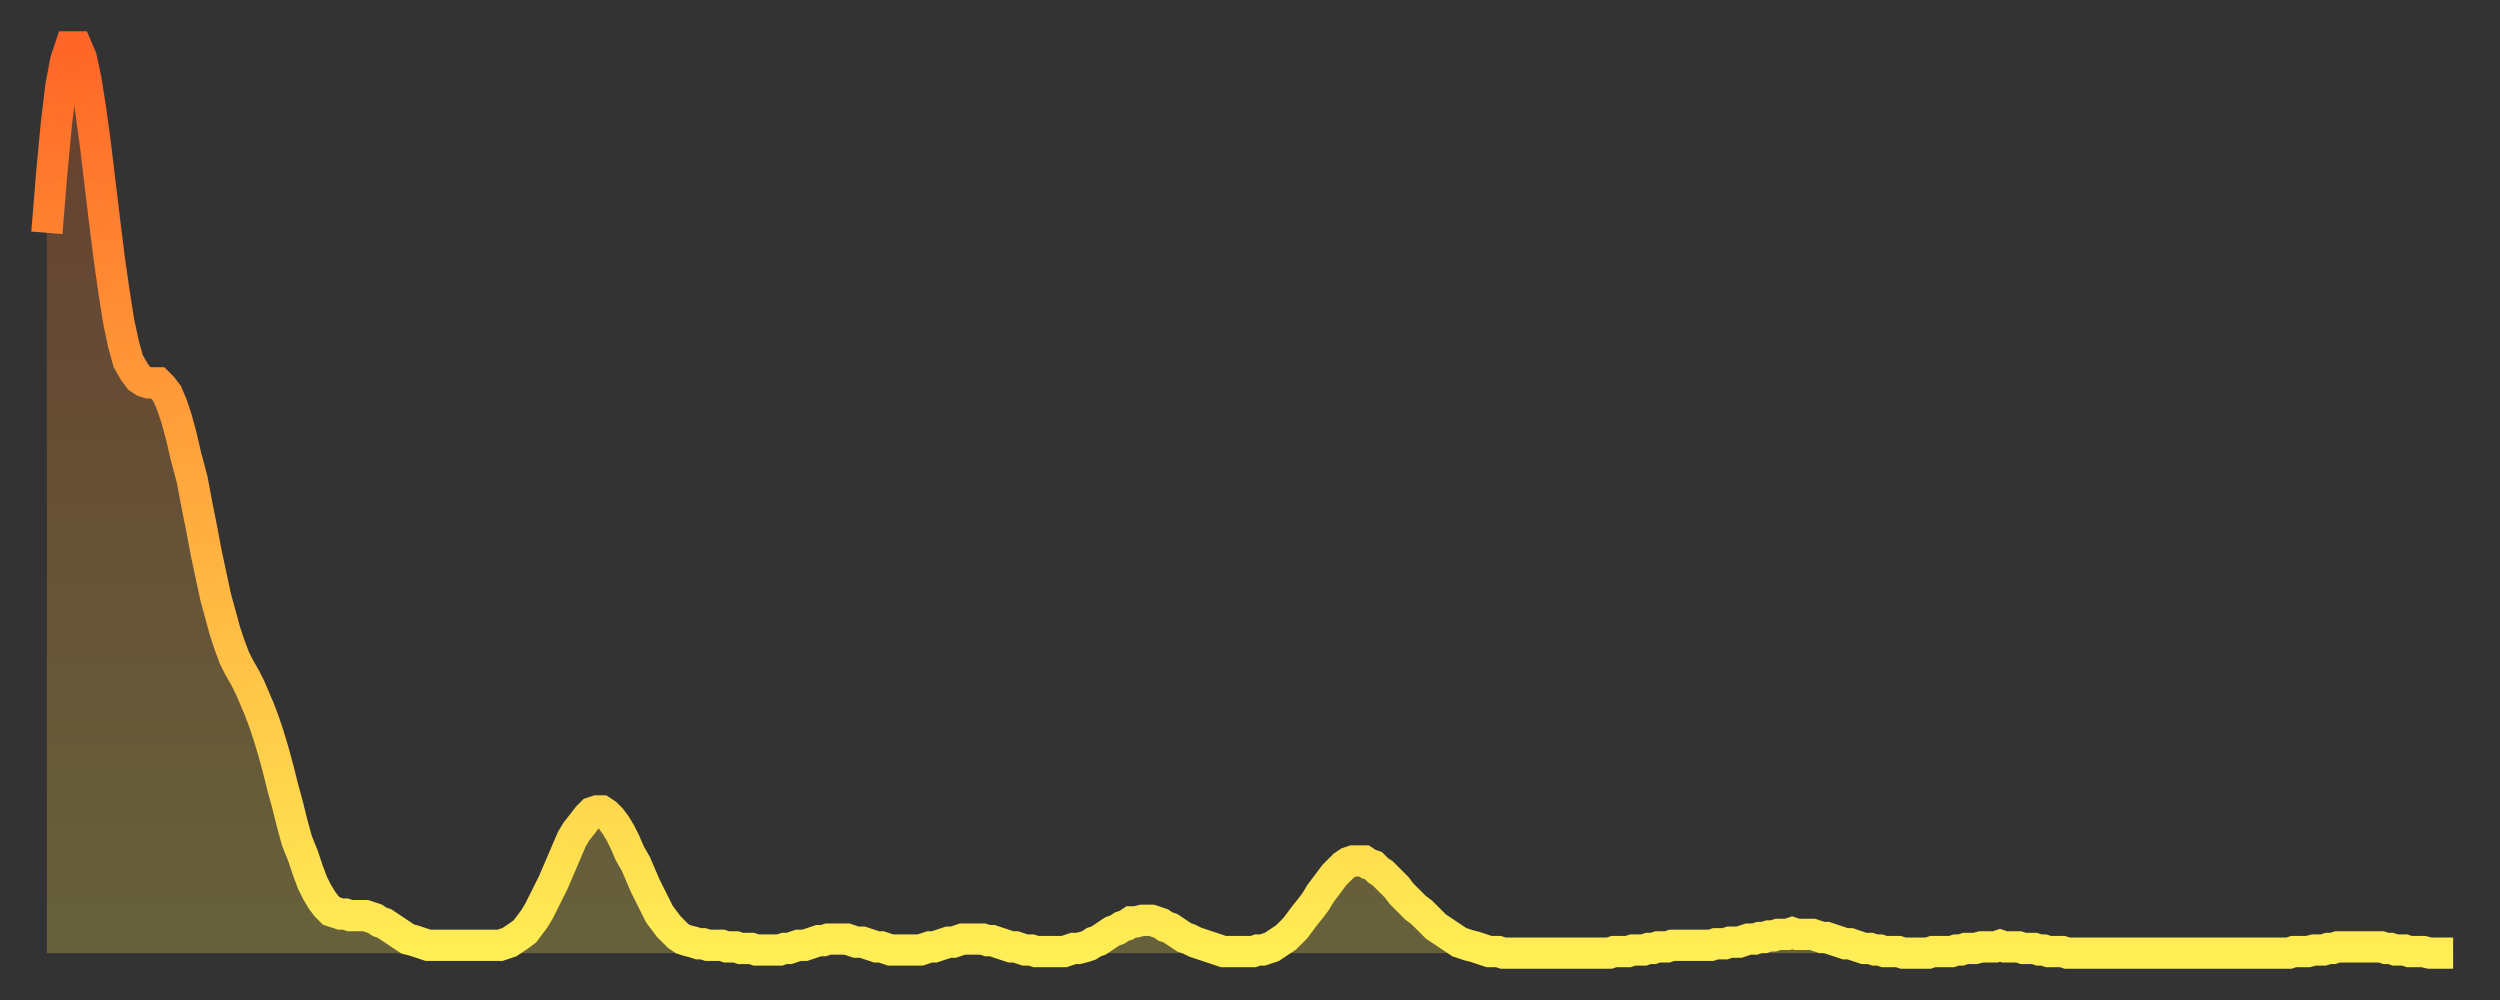
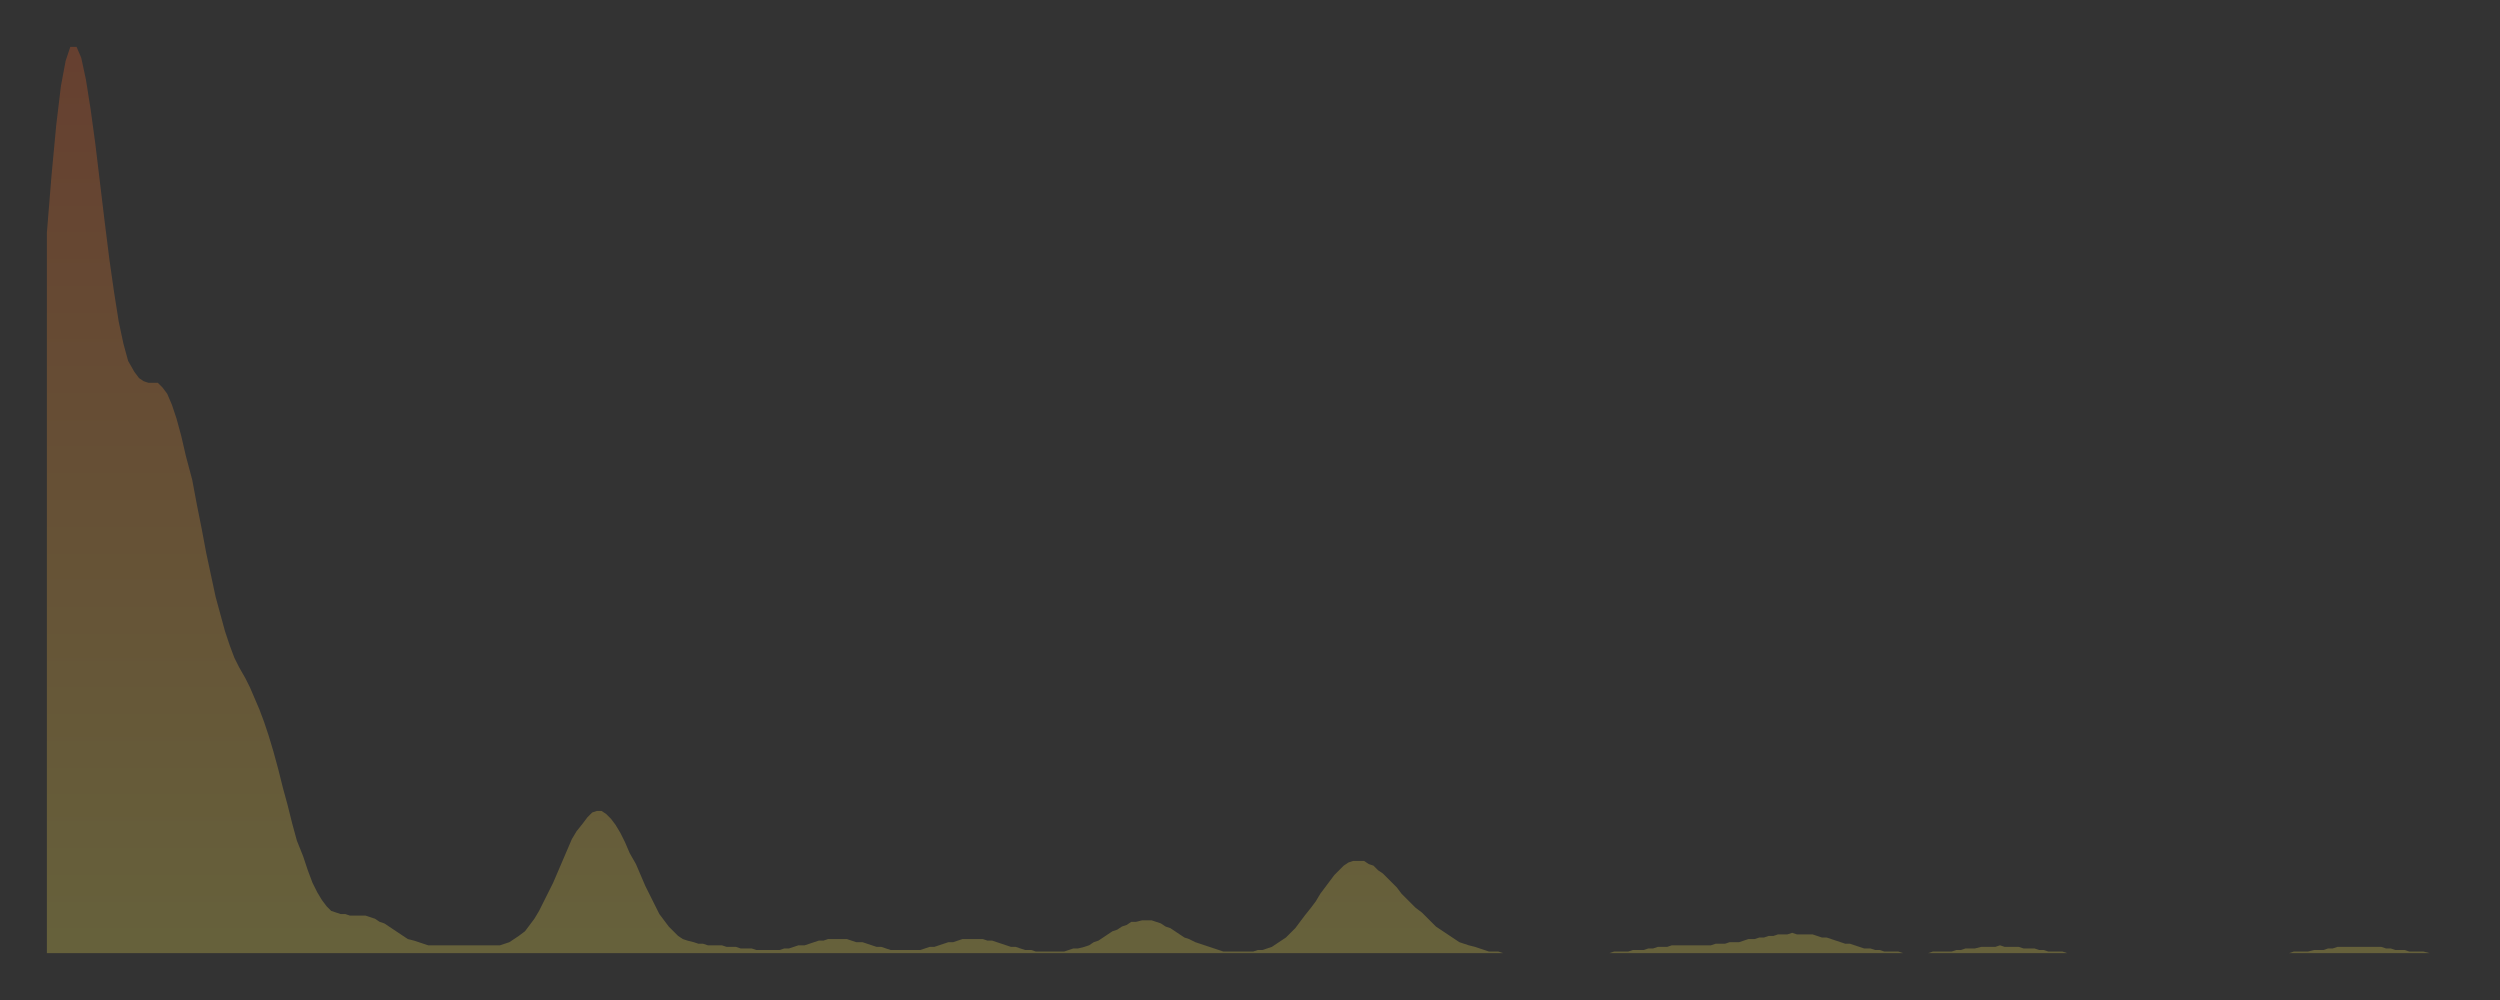
<svg xmlns="http://www.w3.org/2000/svg" baseProfile="full" height="64" version="1.1" width="160">
  <rect width="100%" height="100%" fill="#333333" stroke="none" />
  <defs>
    <linearGradient id="id274650" x1="0" x2="0" y1="0" y2="1">
      <stop offset="0%" stop-color="#ff6627" />
      <stop offset="50%" stop-color="#ffaa3e" />
      <stop offset="100%" stop-color="#ffee55" />
    </linearGradient>
  </defs>
  <g transform="translate(3,3)">
    <g>
-       <path d="M 0.0 11.9 0.3 8.2 0.6 5.0 0.9 2.5 1.2 0.9 1.5 0.0 1.9 0.0 2.2 0.7 2.5 2.1 2.8 4.0 3.1 6.2 3.4 8.7 3.7 11.2 4.0 13.6 4.3 15.7 4.6 17.6 4.9 19.0 5.2 20.1 5.6 20.8 5.9 21.2 6.2 21.4 6.5 21.5 6.8 21.5 7.1 21.5 7.4 21.8 7.7 22.2 8.0 22.9 8.3 23.8 8.6 24.9 8.9 26.2 9.3 27.7 9.6 29.3 9.9 30.8 10.2 32.4 10.5 33.8 10.8 35.2 11.1 36.3 11.4 37.4 11.7 38.3 12.0 39.1 12.3 39.7 12.7 40.4 13.0 41.0 13.3 41.7 13.6 42.4 13.9 43.2 14.2 44.1 14.5 45.1 14.8 46.2 15.1 47.4 15.4 48.5 15.7 49.7 16.0 50.8 16.4 51.8 16.7 52.7 17.0 53.5 17.3 54.1 17.6 54.6 17.9 55.0 18.2 55.3 18.5 55.4 18.8 55.5 19.1 55.5 19.4 55.6 19.8 55.6 20.1 55.6 20.4 55.6 20.7 55.7 21.0 55.8 21.3 56.0 21.6 56.1 21.9 56.3 22.2 56.5 22.5 56.7 22.8 56.9 23.1 57.1 23.5 57.2 23.8 57.3 24.1 57.4 24.4 57.5 24.7 57.5 25.0 57.5 25.3 57.5 25.6 57.5 25.9 57.5 26.2 57.5 26.5 57.5 26.8 57.5 27.2 57.5 27.5 57.5 27.8 57.5 28.1 57.5 28.4 57.5 28.7 57.5 29.0 57.5 29.3 57.4 29.6 57.3 29.9 57.1 30.2 56.9 30.6 56.6 30.9 56.2 31.2 55.8 31.5 55.3 31.8 54.7 32.1 54.1 32.4 53.5 32.7 52.8 33.0 52.1 33.3 51.4 33.6 50.7 33.9 50.2 34.3 49.7 34.6 49.3 34.9 49.0 35.2 48.9 35.5 48.9 35.8 49.1 36.1 49.4 36.4 49.8 36.7 50.3 37.0 50.9 37.3 51.6 37.7 52.3 38.0 53.0 38.3 53.7 38.6 54.3 38.9 54.9 39.2 55.5 39.5 55.9 39.8 56.3 40.1 56.6 40.4 56.9 40.7 57.1 41.0 57.2 41.4 57.3 41.7 57.4 42.0 57.4 42.3 57.5 42.6 57.5 42.9 57.5 43.2 57.5 43.5 57.6 43.8 57.6 44.1 57.6 44.4 57.7 44.7 57.7 45.1 57.7 45.4 57.8 45.7 57.8 46.0 57.8 46.3 57.8 46.6 57.8 46.9 57.8 47.2 57.7 47.5 57.7 47.8 57.6 48.1 57.5 48.5 57.5 48.8 57.4 49.1 57.3 49.4 57.2 49.7 57.2 50.0 57.1 50.3 57.1 50.6 57.1 50.9 57.1 51.2 57.1 51.5 57.2 51.8 57.3 52.2 57.3 52.5 57.4 52.8 57.5 53.1 57.6 53.4 57.6 53.7 57.7 54.0 57.8 54.3 57.8 54.6 57.8 54.9 57.8 55.2 57.8 55.6 57.8 55.9 57.8 56.2 57.7 56.5 57.6 56.8 57.6 57.1 57.5 57.4 57.4 57.7 57.3 58.0 57.3 58.3 57.2 58.6 57.1 58.9 57.1 59.3 57.1 59.6 57.1 59.9 57.1 60.2 57.2 60.5 57.2 60.8 57.3 61.1 57.4 61.4 57.5 61.7 57.6 62.0 57.6 62.3 57.7 62.6 57.8 63.0 57.8 63.3 57.9 63.6 57.9 63.9 57.9 64.2 57.9 64.5 57.9 64.8 57.9 65.1 57.9 65.4 57.8 65.7 57.7 66.0 57.7 66.4 57.6 66.7 57.5 67.0 57.3 67.3 57.2 67.6 57.0 67.9 56.8 68.2 56.6 68.5 56.5 68.8 56.3 69.1 56.2 69.4 56.0 69.7 56.0 70.1 55.9 70.4 55.9 70.7 55.9 71.0 56.0 71.3 56.1 71.6 56.3 71.9 56.4 72.2 56.6 72.5 56.8 72.8 57.0 73.1 57.1 73.5 57.3 73.8 57.4 74.1 57.5 74.4 57.6 74.7 57.7 75.0 57.8 75.3 57.9 75.6 57.9 75.9 57.9 76.2 57.9 76.5 57.9 76.8 57.9 77.2 57.9 77.5 57.8 77.8 57.8 78.1 57.7 78.4 57.6 78.7 57.4 79.0 57.2 79.3 57.0 79.6 56.7 79.9 56.4 80.2 56.0 80.5 55.6 80.9 55.1 81.2 54.7 81.5 54.2 81.8 53.8 82.1 53.4 82.4 53.0 82.7 52.7 83.0 52.4 83.3 52.2 83.6 52.1 83.9 52.1 84.3 52.1 84.6 52.3 84.9 52.4 85.2 52.7 85.5 52.9 85.8 53.2 86.1 53.5 86.4 53.8 86.7 54.2 87.0 54.5 87.3 54.8 87.6 55.1 88.0 55.4 88.3 55.7 88.6 56.0 88.9 56.3 89.2 56.5 89.5 56.7 89.8 56.9 90.1 57.1 90.4 57.3 90.7 57.4 91.0 57.5 91.4 57.6 91.7 57.7 92.0 57.8 92.3 57.9 92.6 57.9 92.9 57.9 93.2 58.0 93.5 58.0 93.8 58.0 94.1 58.0 94.4 58.0 94.7 58.0 95.1 58.0 95.4 58.0 95.7 58.0 96.0 58.0 96.3 58.0 96.6 58.0 96.9 58.0 97.2 58.0 97.5 58.0 97.8 58.0 98.1 58.0 98.4 58.0 98.8 58.0 99.1 58.0 99.4 58.0 99.7 58.0 100.0 58.0 100.3 57.9 100.6 57.9 100.9 57.9 101.2 57.9 101.5 57.8 101.8 57.8 102.2 57.8 102.5 57.7 102.8 57.7 103.1 57.6 103.4 57.6 103.7 57.6 104.0 57.5 104.3 57.5 104.6 57.5 104.9 57.5 105.2 57.5 105.5 57.5 105.9 57.5 106.2 57.5 106.5 57.5 106.8 57.4 107.1 57.4 107.4 57.4 107.7 57.3 108.0 57.3 108.3 57.3 108.6 57.2 108.9 57.1 109.3 57.1 109.6 57.0 109.9 57.0 110.2 56.9 110.5 56.9 110.8 56.8 111.1 56.8 111.4 56.8 111.7 56.7 112.0 56.8 112.3 56.8 112.6 56.8 113.0 56.8 113.3 56.9 113.6 57.0 113.9 57.0 114.2 57.1 114.5 57.2 114.8 57.3 115.1 57.4 115.4 57.4 115.7 57.5 116.0 57.6 116.3 57.7 116.7 57.7 117.0 57.8 117.3 57.8 117.6 57.9 117.9 57.9 118.2 57.9 118.5 57.9 118.8 58.0 119.1 58.0 119.4 58.0 119.7 58.0 120.1 58.0 120.4 58.0 120.7 57.9 121.0 57.9 121.3 57.9 121.6 57.9 121.9 57.9 122.2 57.8 122.5 57.8 122.8 57.7 123.1 57.7 123.4 57.7 123.8 57.6 124.1 57.6 124.4 57.6 124.7 57.6 125.0 57.5 125.3 57.6 125.6 57.6 125.9 57.6 126.2 57.6 126.5 57.7 126.8 57.7 127.2 57.7 127.5 57.8 127.8 57.8 128.1 57.9 128.4 57.9 128.7 57.9 129.0 57.9 129.3 58.0 129.6 58.0 129.9 58.0 130.2 58.0 130.5 58.0 130.9 58.0 131.2 58.0 131.5 58.0 131.8 58.0 132.1 58.0 132.4 58.0 132.7 58.0 133.0 58.0 133.3 58.0 133.6 58.0 133.9 58.0 134.2 58.0 134.6 58.0 134.9 58.0 135.2 58.0 135.5 58.0 135.8 58.0 136.1 58.0 136.4 58.0 136.7 58.0 137.0 58.0 137.3 58.0 137.6 58.0 138.0 58.0 138.3 58.0 138.6 58.0 138.9 58.0 139.2 58.0 139.5 58.0 139.8 58.0 140.1 58.0 140.4 58.0 140.7 58.0 141.0 58.0 141.3 58.0 141.7 58.0 142.0 58.0 142.3 58.0 142.6 58.0 142.9 58.0 143.2 58.0 143.5 58.0 143.8 57.9 144.1 57.9 144.4 57.9 144.7 57.9 145.1 57.8 145.4 57.8 145.7 57.8 146.0 57.7 146.3 57.7 146.6 57.6 146.9 57.6 147.2 57.6 147.5 57.6 147.8 57.6 148.1 57.6 148.4 57.6 148.8 57.6 149.1 57.6 149.4 57.6 149.7 57.7 150.0 57.7 150.3 57.8 150.6 57.8 150.9 57.8 151.2 57.9 151.5 57.9 151.8 57.9 152.1 57.9 152.5 58.0 152.8 58.0 153.1 58.0 153.4 58.0 153.7 58.0 154.0 58.0" fill="none" id="graph-curve" opacity="1" stroke="url(#id274650)" stroke-width="2" />
      <path d="M 0 58 L 0.0 11.9 0.3 8.2 0.6 5.0 0.9 2.5 1.2 0.9 1.5 0.0 1.9 0.0 2.2 0.7 2.5 2.1 2.8 4.0 3.1 6.2 3.4 8.7 3.7 11.2 4.0 13.6 4.3 15.7 4.6 17.6 4.9 19.0 5.2 20.1 5.6 20.8 5.9 21.2 6.2 21.4 6.5 21.5 6.8 21.5 7.1 21.5 7.4 21.8 7.7 22.2 8.0 22.9 8.3 23.8 8.6 24.9 8.9 26.2 9.3 27.7 9.6 29.3 9.9 30.8 10.2 32.4 10.5 33.8 10.8 35.2 11.1 36.3 11.4 37.4 11.7 38.3 12.0 39.1 12.3 39.7 12.7 40.4 13.0 41.0 13.3 41.7 13.6 42.4 13.9 43.2 14.2 44.1 14.5 45.1 14.8 46.2 15.1 47.4 15.4 48.5 15.7 49.7 16.0 50.8 16.4 51.8 16.7 52.7 17.0 53.5 17.3 54.1 17.6 54.6 17.9 55.0 18.2 55.3 18.5 55.4 18.8 55.5 19.1 55.5 19.4 55.6 19.8 55.6 20.1 55.6 20.4 55.6 20.7 55.7 21.0 55.8 21.3 56.0 21.6 56.1 21.9 56.3 22.2 56.5 22.5 56.7 22.8 56.9 23.1 57.1 23.5 57.2 23.8 57.3 24.1 57.4 24.4 57.5 24.7 57.5 25.0 57.5 25.3 57.5 25.6 57.5 25.9 57.5 26.2 57.5 26.5 57.5 26.8 57.5 27.2 57.5 27.5 57.5 27.8 57.5 28.1 57.5 28.4 57.5 28.7 57.5 29.0 57.5 29.3 57.4 29.6 57.3 29.9 57.1 30.2 56.9 30.6 56.6 30.9 56.2 31.2 55.8 31.5 55.3 31.8 54.7 32.1 54.1 32.4 53.5 32.7 52.8 33.0 52.1 33.3 51.4 33.6 50.7 33.9 50.2 34.3 49.7 34.6 49.3 34.9 49.0 35.2 48.9 35.5 48.9 35.8 49.1 36.1 49.4 36.4 49.8 36.7 50.3 37.0 50.9 37.3 51.6 37.7 52.3 38.0 53.0 38.3 53.7 38.6 54.3 38.9 54.9 39.2 55.5 39.5 55.9 39.8 56.3 40.1 56.6 40.4 56.9 40.7 57.1 41.0 57.2 41.4 57.3 41.7 57.4 42.0 57.4 42.3 57.5 42.6 57.5 42.9 57.5 43.2 57.5 43.5 57.6 43.8 57.6 44.1 57.6 44.4 57.7 44.7 57.7 45.1 57.7 45.4 57.8 45.7 57.8 46.0 57.8 46.3 57.8 46.6 57.8 46.9 57.8 47.2 57.7 47.5 57.7 47.8 57.6 48.1 57.5 48.5 57.5 48.8 57.4 49.1 57.3 49.4 57.2 49.7 57.2 50.0 57.1 50.3 57.1 50.6 57.1 50.9 57.1 51.2 57.1 51.5 57.2 51.8 57.3 52.2 57.3 52.5 57.4 52.8 57.5 53.1 57.6 53.4 57.6 53.7 57.7 54.0 57.8 54.3 57.8 54.6 57.8 54.9 57.8 55.2 57.8 55.6 57.8 55.9 57.8 56.2 57.7 56.5 57.6 56.8 57.6 57.1 57.5 57.4 57.4 57.7 57.3 58.0 57.3 58.3 57.2 58.6 57.1 58.9 57.1 59.3 57.1 59.6 57.1 59.9 57.1 60.2 57.2 60.5 57.2 60.8 57.3 61.1 57.4 61.4 57.5 61.7 57.6 62.0 57.6 62.3 57.7 62.6 57.8 63.0 57.8 63.3 57.9 63.6 57.9 63.9 57.9 64.2 57.9 64.5 57.9 64.8 57.9 65.1 57.9 65.4 57.8 65.7 57.7 66.0 57.7 66.4 57.6 66.7 57.5 67.0 57.3 67.3 57.2 67.6 57.0 67.9 56.8 68.2 56.6 68.5 56.5 68.8 56.3 69.1 56.2 69.4 56.0 69.7 56.0 70.1 55.9 70.4 55.9 70.7 55.9 71.0 56.0 71.3 56.1 71.6 56.3 71.9 56.4 72.2 56.6 72.5 56.8 72.8 57.0 73.1 57.1 73.5 57.3 73.8 57.4 74.1 57.5 74.4 57.6 74.7 57.7 75.0 57.8 75.3 57.9 75.6 57.9 75.9 57.9 76.2 57.9 76.5 57.9 76.8 57.9 77.2 57.9 77.5 57.8 77.8 57.8 78.1 57.7 78.4 57.6 78.7 57.4 79.0 57.2 79.3 57.0 79.6 56.7 79.9 56.4 80.2 56.0 80.5 55.6 80.9 55.1 81.2 54.7 81.5 54.2 81.8 53.8 82.1 53.4 82.4 53.0 82.7 52.7 83.0 52.4 83.3 52.2 83.6 52.1 83.9 52.1 84.3 52.1 84.6 52.3 84.9 52.4 85.2 52.7 85.5 52.9 85.8 53.2 86.1 53.5 86.4 53.8 86.7 54.2 87.0 54.5 87.3 54.8 87.6 55.1 88.0 55.4 88.3 55.7 88.6 56.0 88.9 56.3 89.2 56.5 89.5 56.7 89.8 56.9 90.1 57.1 90.4 57.3 90.7 57.4 91.0 57.5 91.4 57.6 91.7 57.7 92.0 57.8 92.3 57.9 92.6 57.9 92.9 57.9 93.2 58.0 93.5 58.0 93.8 58.0 94.1 58.0 94.4 58.0 94.7 58.0 95.1 58.0 95.4 58.0 95.7 58.0 96.0 58.0 96.3 58.0 96.6 58.0 96.9 58.0 97.2 58.0 97.5 58.0 97.8 58.0 98.1 58.0 98.4 58.0 98.8 58.0 99.1 58.0 99.4 58.0 99.7 58.0 100.0 58.0 100.3 57.9 100.6 57.9 100.9 57.9 101.2 57.9 101.5 57.8 101.8 57.8 102.2 57.8 102.5 57.7 102.8 57.7 103.1 57.6 103.4 57.6 103.7 57.6 104.0 57.5 104.3 57.5 104.6 57.5 104.9 57.5 105.2 57.5 105.5 57.5 105.9 57.5 106.2 57.5 106.5 57.5 106.8 57.4 107.1 57.4 107.4 57.4 107.7 57.3 108.0 57.3 108.3 57.3 108.6 57.2 108.9 57.1 109.3 57.1 109.6 57.0 109.9 57.0 110.2 56.9 110.5 56.9 110.8 56.8 111.1 56.8 111.4 56.8 111.7 56.7 112.0 56.8 112.3 56.8 112.6 56.8 113.0 56.8 113.3 56.9 113.6 57.0 113.9 57.0 114.2 57.1 114.5 57.2 114.8 57.3 115.1 57.4 115.4 57.4 115.7 57.5 116.0 57.6 116.3 57.7 116.7 57.7 117.0 57.8 117.3 57.8 117.6 57.9 117.9 57.9 118.2 57.9 118.5 57.9 118.8 58.0 119.1 58.0 119.4 58.0 119.7 58.0 120.1 58.0 120.4 58.0 120.7 57.9 121.0 57.9 121.3 57.9 121.6 57.9 121.9 57.9 122.2 57.8 122.5 57.8 122.8 57.7 123.1 57.7 123.4 57.7 123.8 57.6 124.1 57.6 124.4 57.6 124.7 57.6 125.0 57.5 125.3 57.6 125.6 57.6 125.9 57.6 126.2 57.6 126.5 57.7 126.8 57.7 127.2 57.7 127.5 57.8 127.8 57.8 128.1 57.9 128.4 57.9 128.7 57.9 129.0 57.9 129.3 58.0 129.6 58.0 129.9 58.0 130.2 58.0 130.5 58.0 130.9 58.0 131.2 58.0 131.5 58.0 131.8 58.0 132.1 58.0 132.4 58.0 132.7 58.0 133.0 58.0 133.3 58.0 133.6 58.0 133.9 58.0 134.2 58.0 134.6 58.0 134.9 58.0 135.2 58.0 135.5 58.0 135.8 58.0 136.1 58.0 136.4 58.0 136.7 58.0 137.0 58.0 137.3 58.0 137.6 58.0 138.0 58.0 138.3 58.0 138.6 58.0 138.9 58.0 139.2 58.0 139.5 58.0 139.8 58.0 140.1 58.0 140.4 58.0 140.7 58.0 141.0 58.0 141.3 58.0 141.7 58.0 142.0 58.0 142.3 58.0 142.6 58.0 142.9 58.0 143.2 58.0 143.5 58.0 143.8 57.9 144.1 57.9 144.4 57.9 144.7 57.9 145.1 57.8 145.4 57.8 145.7 57.8 146.0 57.7 146.3 57.7 146.6 57.6 146.9 57.6 147.2 57.6 147.5 57.6 147.8 57.6 148.1 57.6 148.4 57.6 148.8 57.6 149.1 57.6 149.4 57.6 149.7 57.7 150.0 57.7 150.3 57.8 150.6 57.8 150.9 57.8 151.2 57.9 151.5 57.9 151.8 57.9 152.1 57.9 152.5 58.0 152.8 58.0 153.1 58.0 153.4 58.0 153.7 58.0 154.0 58.0 154 58" fill="url(#id274650)" fill-opacity=".25" id="graph-shadow" />
    </g>
  </g>
</svg>